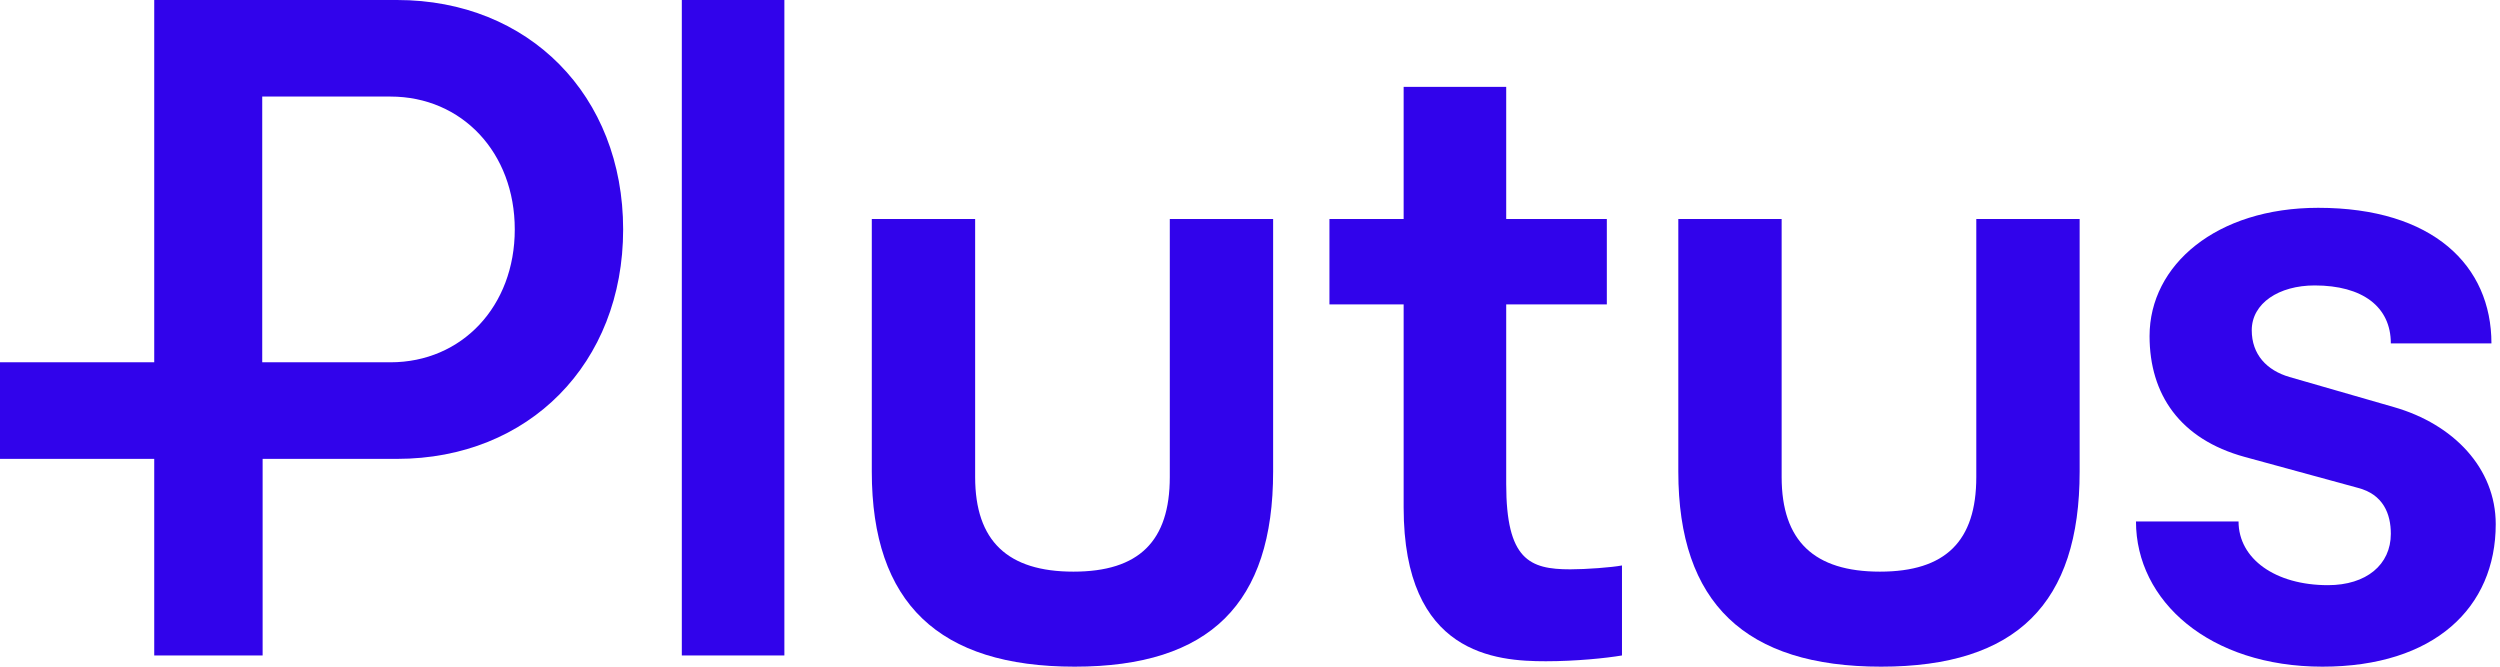
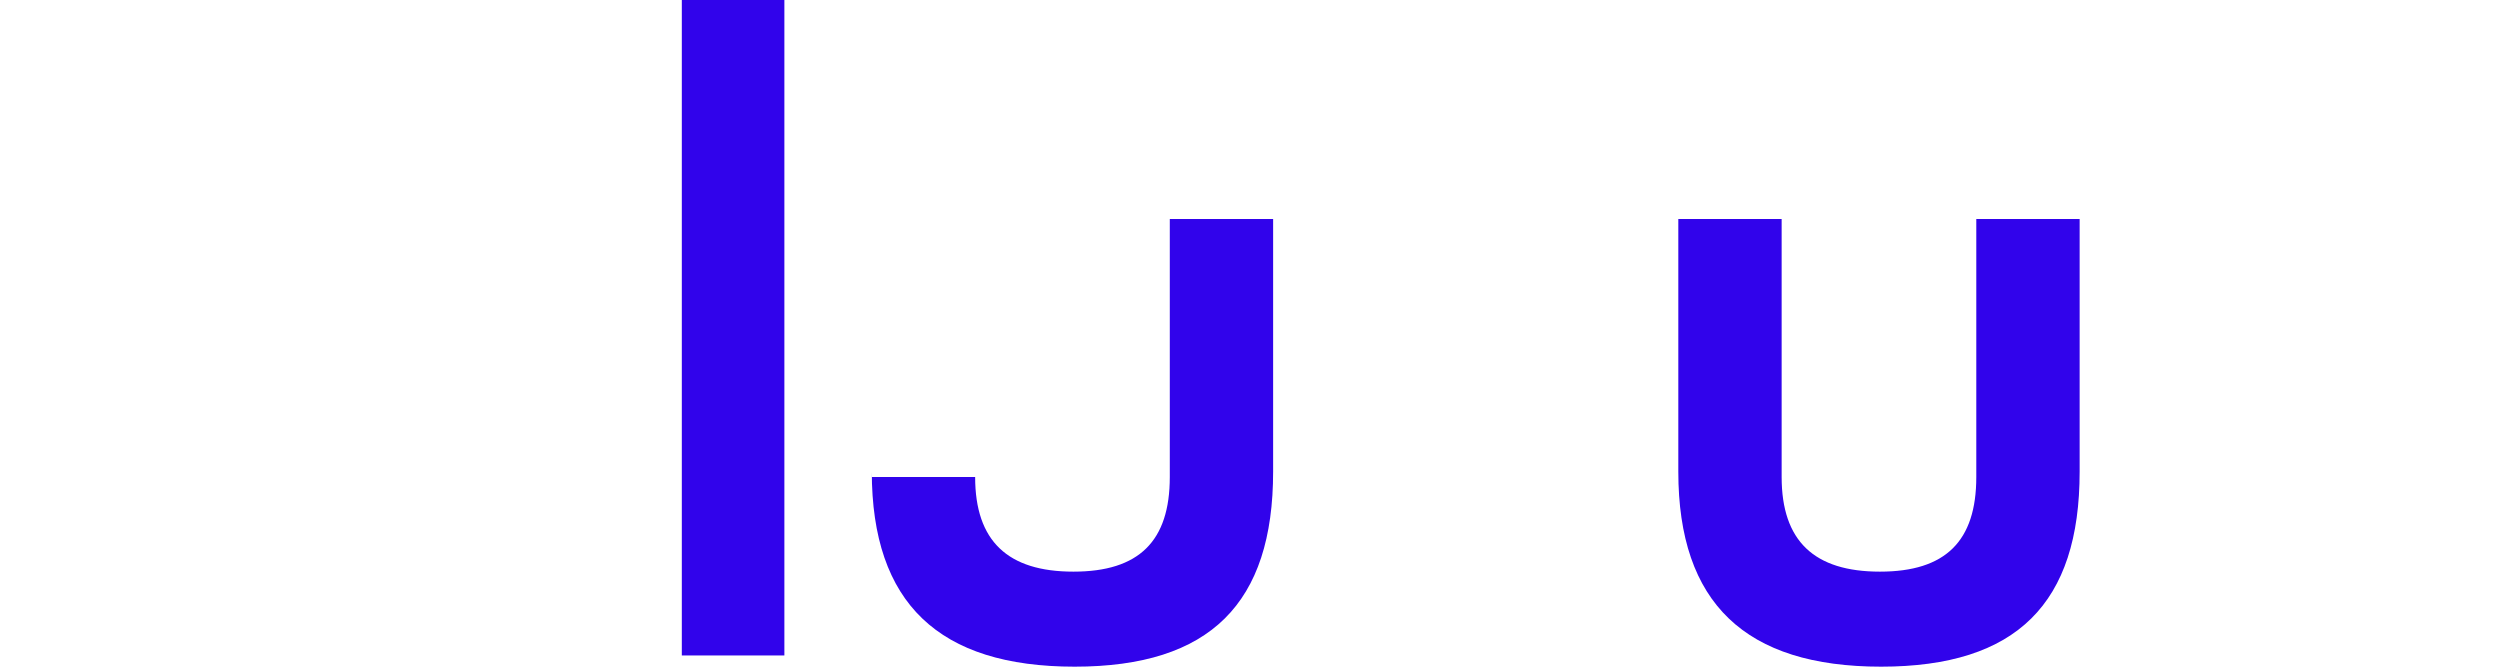
<svg xmlns="http://www.w3.org/2000/svg" width="120" height="32" viewBox="0 0 120 32" fill="none">
  <path d="M32.727 31.462V0H37.65V31.462H32.727Z" fill="#3103EB" />
-   <path d="M75.375 27.328C76.139 27.328 77.37 27.235 77.855 27.142V31.462C77.091 31.592 75.636 31.74 74.2 31.74C71.813 31.74 67.375 31.425 67.375 24.361V14.61H63.813V10.512H67.375V4.171H72.298V10.512H77.128V14.61H72.298V23.231C72.298 26.864 73.417 27.328 75.375 27.328Z" fill="#3103EB" />
-   <path d="M111.478 32C106.051 32 102.527 28.848 102.527 25.029H107.45C107.45 26.827 109.221 28.088 111.739 28.088C113.585 28.088 114.76 27.105 114.76 25.622C114.76 24.677 114.405 23.731 113.175 23.416L107.748 21.933C104.634 21.08 103.179 18.929 103.179 16.13C103.179 12.718 106.387 9.975 111.272 9.975C116.792 9.975 119.589 12.755 119.589 16.482H114.76C114.76 14.721 113.398 13.701 111.105 13.701C109.389 13.701 108.084 14.554 108.084 15.852C108.084 17.02 108.811 17.78 109.893 18.095L114.909 19.541C117.762 20.357 119.795 22.47 119.795 25.159C119.795 29.163 116.848 32 111.478 32Z" fill="#3103EB" />
-   <path d="M19.058 0H7.403V17.39H0V22.026H7.403V31.462H12.606V22.026H19.058C25.38 22.026 29.911 17.446 29.911 11.013C29.911 4.579 25.38 0 19.058 0ZM18.741 17.39H12.587V4.635H18.741C22.172 4.635 24.709 7.323 24.709 11.013C24.709 14.702 22.172 17.39 18.741 17.39Z" fill="#3103EB" />
-   <path d="M56.15 10.512V22.897C56.15 25.974 54.676 27.439 51.525 27.439C48.373 27.439 46.807 25.974 46.807 22.897V10.512H41.846V22.637C41.846 28.959 45.073 32 51.581 32C58.089 32 61.11 28.959 61.11 22.637V10.512H56.15Z" fill="#3103EB" />
+   <path d="M56.15 10.512V22.897C56.15 25.974 54.676 27.439 51.525 27.439C48.373 27.439 46.807 25.974 46.807 22.897H41.846V22.637C41.846 28.959 45.073 32 51.581 32C58.089 32 61.11 28.959 61.11 22.637V10.512H56.15Z" fill="#3103EB" />
  <path d="M94.862 10.512V22.897C94.862 25.974 93.389 27.439 90.237 27.439C87.086 27.439 85.519 25.974 85.519 22.897V10.512H80.559V22.637C80.559 28.959 83.785 32 90.293 32C96.802 32 99.823 28.959 99.823 22.637V10.512H94.862Z" fill="#3103EB" />
</svg>